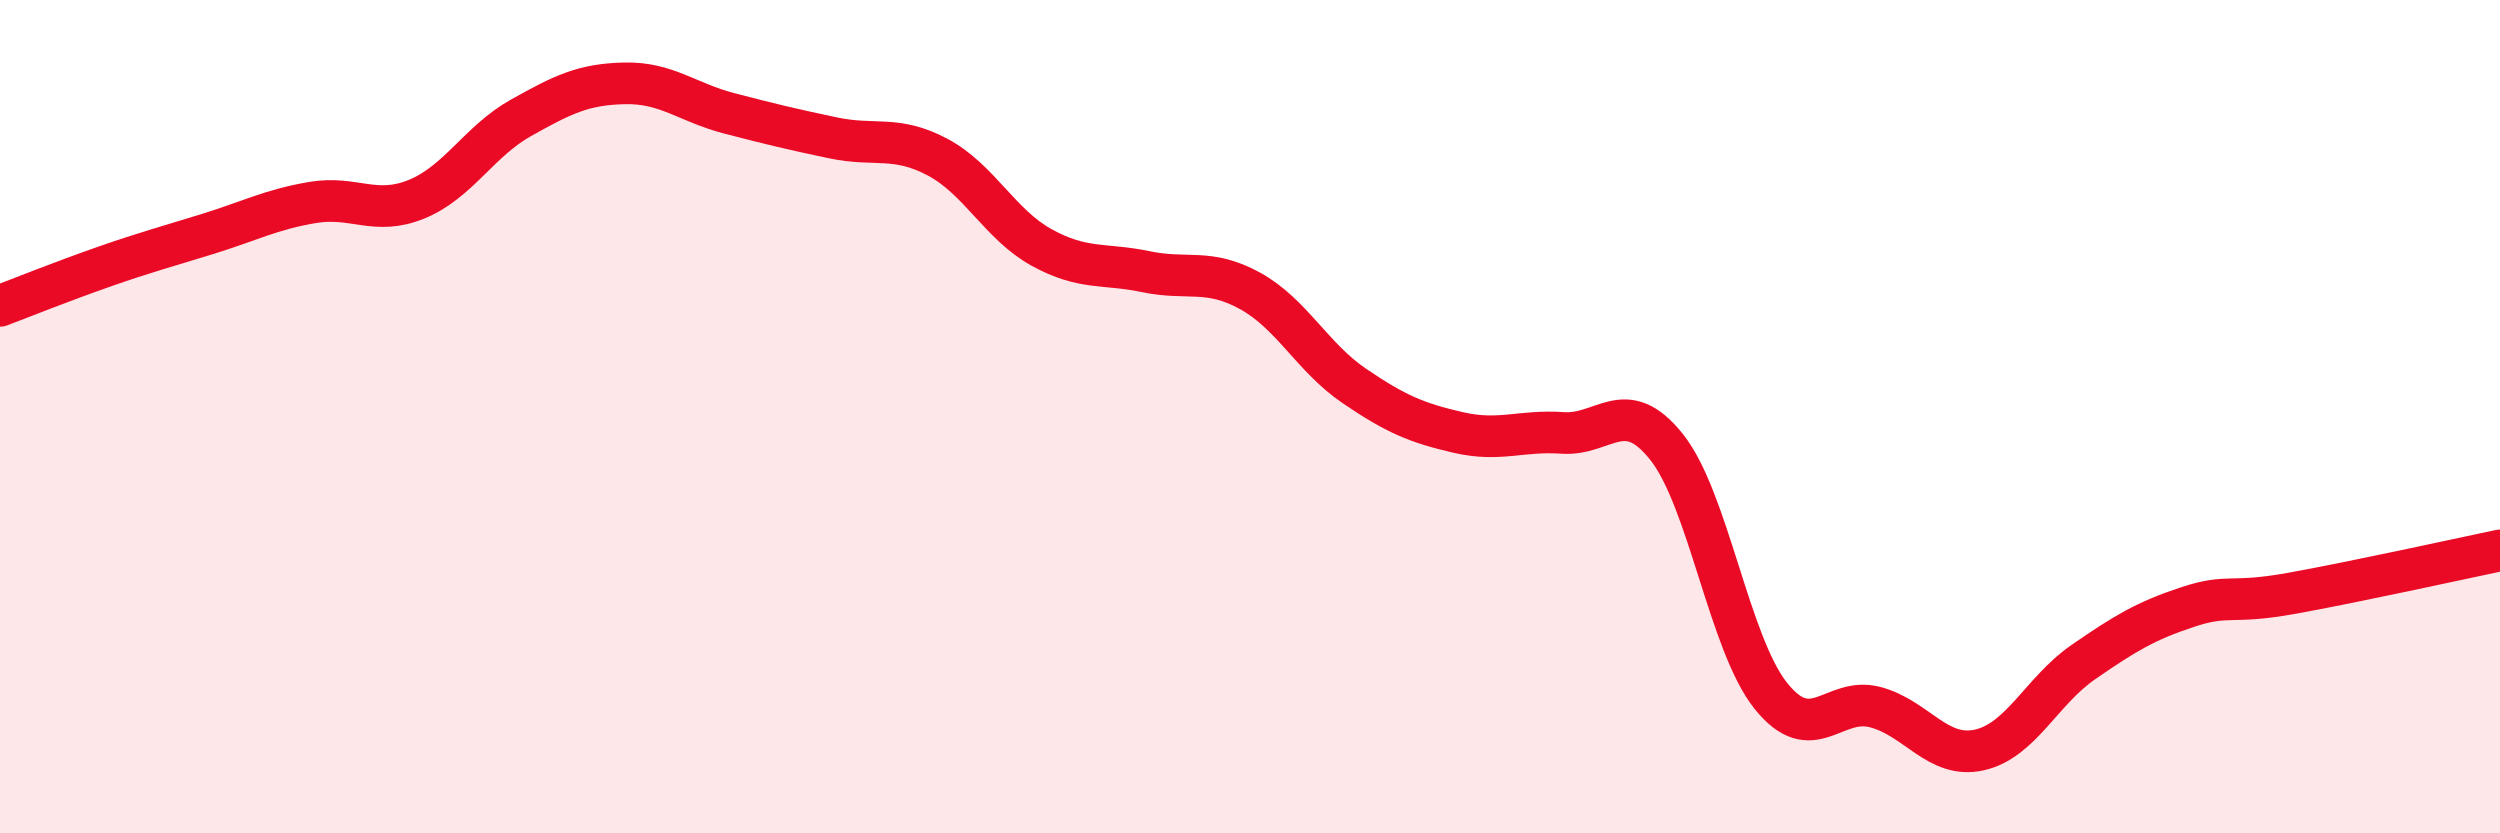
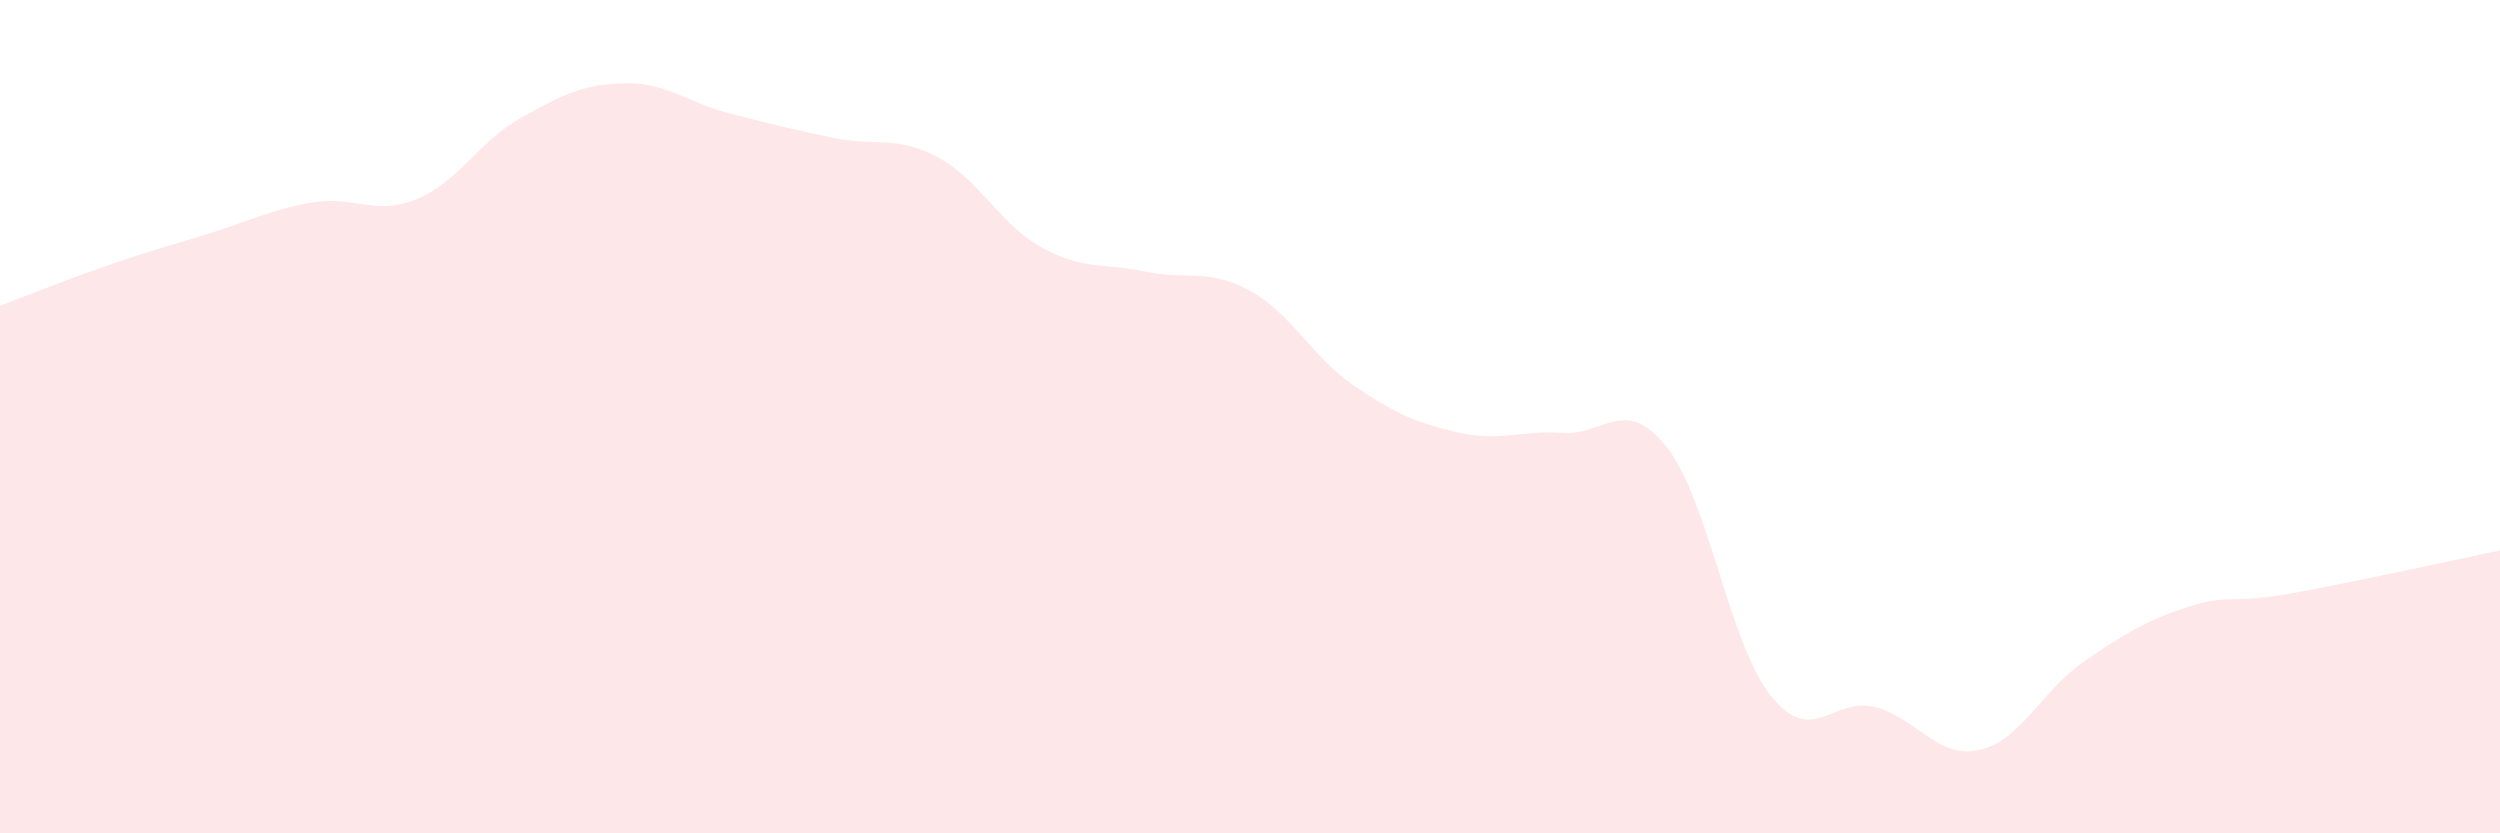
<svg xmlns="http://www.w3.org/2000/svg" width="60" height="20" viewBox="0 0 60 20">
  <path d="M 0,7.34 C 0.5,7.15 1.5,6.75 2.5,6.4 C 3.5,6.05 4,5.92 5,5.61 C 6,5.3 6.5,5.03 7.5,4.86 C 8.5,4.69 9,5.19 10,4.78 C 11,4.37 11.5,3.39 12.5,2.83 C 13.5,2.27 14,2.02 15,2 C 16,1.98 16.5,2.46 17.5,2.72 C 18.5,2.98 19,3.1 20,3.31 C 21,3.52 21.5,3.24 22.5,3.77 C 23.5,4.3 24,5.39 25,5.94 C 26,6.49 26.5,6.31 27.5,6.52 C 28.5,6.73 29,6.43 30,6.98 C 31,7.53 31.5,8.58 32.5,9.26 C 33.5,9.94 34,10.15 35,10.38 C 36,10.61 36.5,10.32 37.5,10.39 C 38.5,10.46 39,9.47 40,10.73 C 41,11.99 41.5,15.45 42.5,16.7 C 43.5,17.95 44,16.71 45,16.97 C 46,17.23 46.5,18.22 47.5,18 C 48.5,17.78 49,16.58 50,15.89 C 51,15.2 51.5,14.9 52.5,14.57 C 53.5,14.24 53.5,14.51 55,14.24 C 56.5,13.97 59,13.42 60,13.21L60 20L0 20Z" fill="#EB0A25" opacity="0.1" stroke-linecap="round" stroke-linejoin="round" />
-   <path d="M 0,7.34 C 0.5,7.15 1.5,6.75 2.5,6.4 C 3.5,6.05 4,5.92 5,5.61 C 6,5.3 6.5,5.03 7.5,4.86 C 8.5,4.69 9,5.19 10,4.78 C 11,4.37 11.5,3.39 12.5,2.83 C 13.5,2.27 14,2.02 15,2 C 16,1.98 16.5,2.46 17.5,2.72 C 18.5,2.98 19,3.1 20,3.31 C 21,3.52 21.5,3.24 22.5,3.77 C 23.5,4.3 24,5.39 25,5.94 C 26,6.49 26.5,6.31 27.5,6.52 C 28.5,6.73 29,6.43 30,6.98 C 31,7.53 31.5,8.58 32.5,9.26 C 33.5,9.94 34,10.15 35,10.38 C 36,10.61 36.5,10.32 37.5,10.39 C 38.5,10.46 39,9.47 40,10.73 C 41,11.99 41.5,15.45 42.5,16.7 C 43.5,17.95 44,16.71 45,16.97 C 46,17.23 46.5,18.22 47.5,18 C 48.5,17.78 49,16.58 50,15.89 C 51,15.2 51.5,14.9 52.5,14.57 C 53.5,14.24 53.5,14.51 55,14.24 C 56.5,13.97 59,13.42 60,13.21" stroke="#EB0A25" stroke-width="1" fill="none" stroke-linecap="round" stroke-linejoin="round" />
</svg>